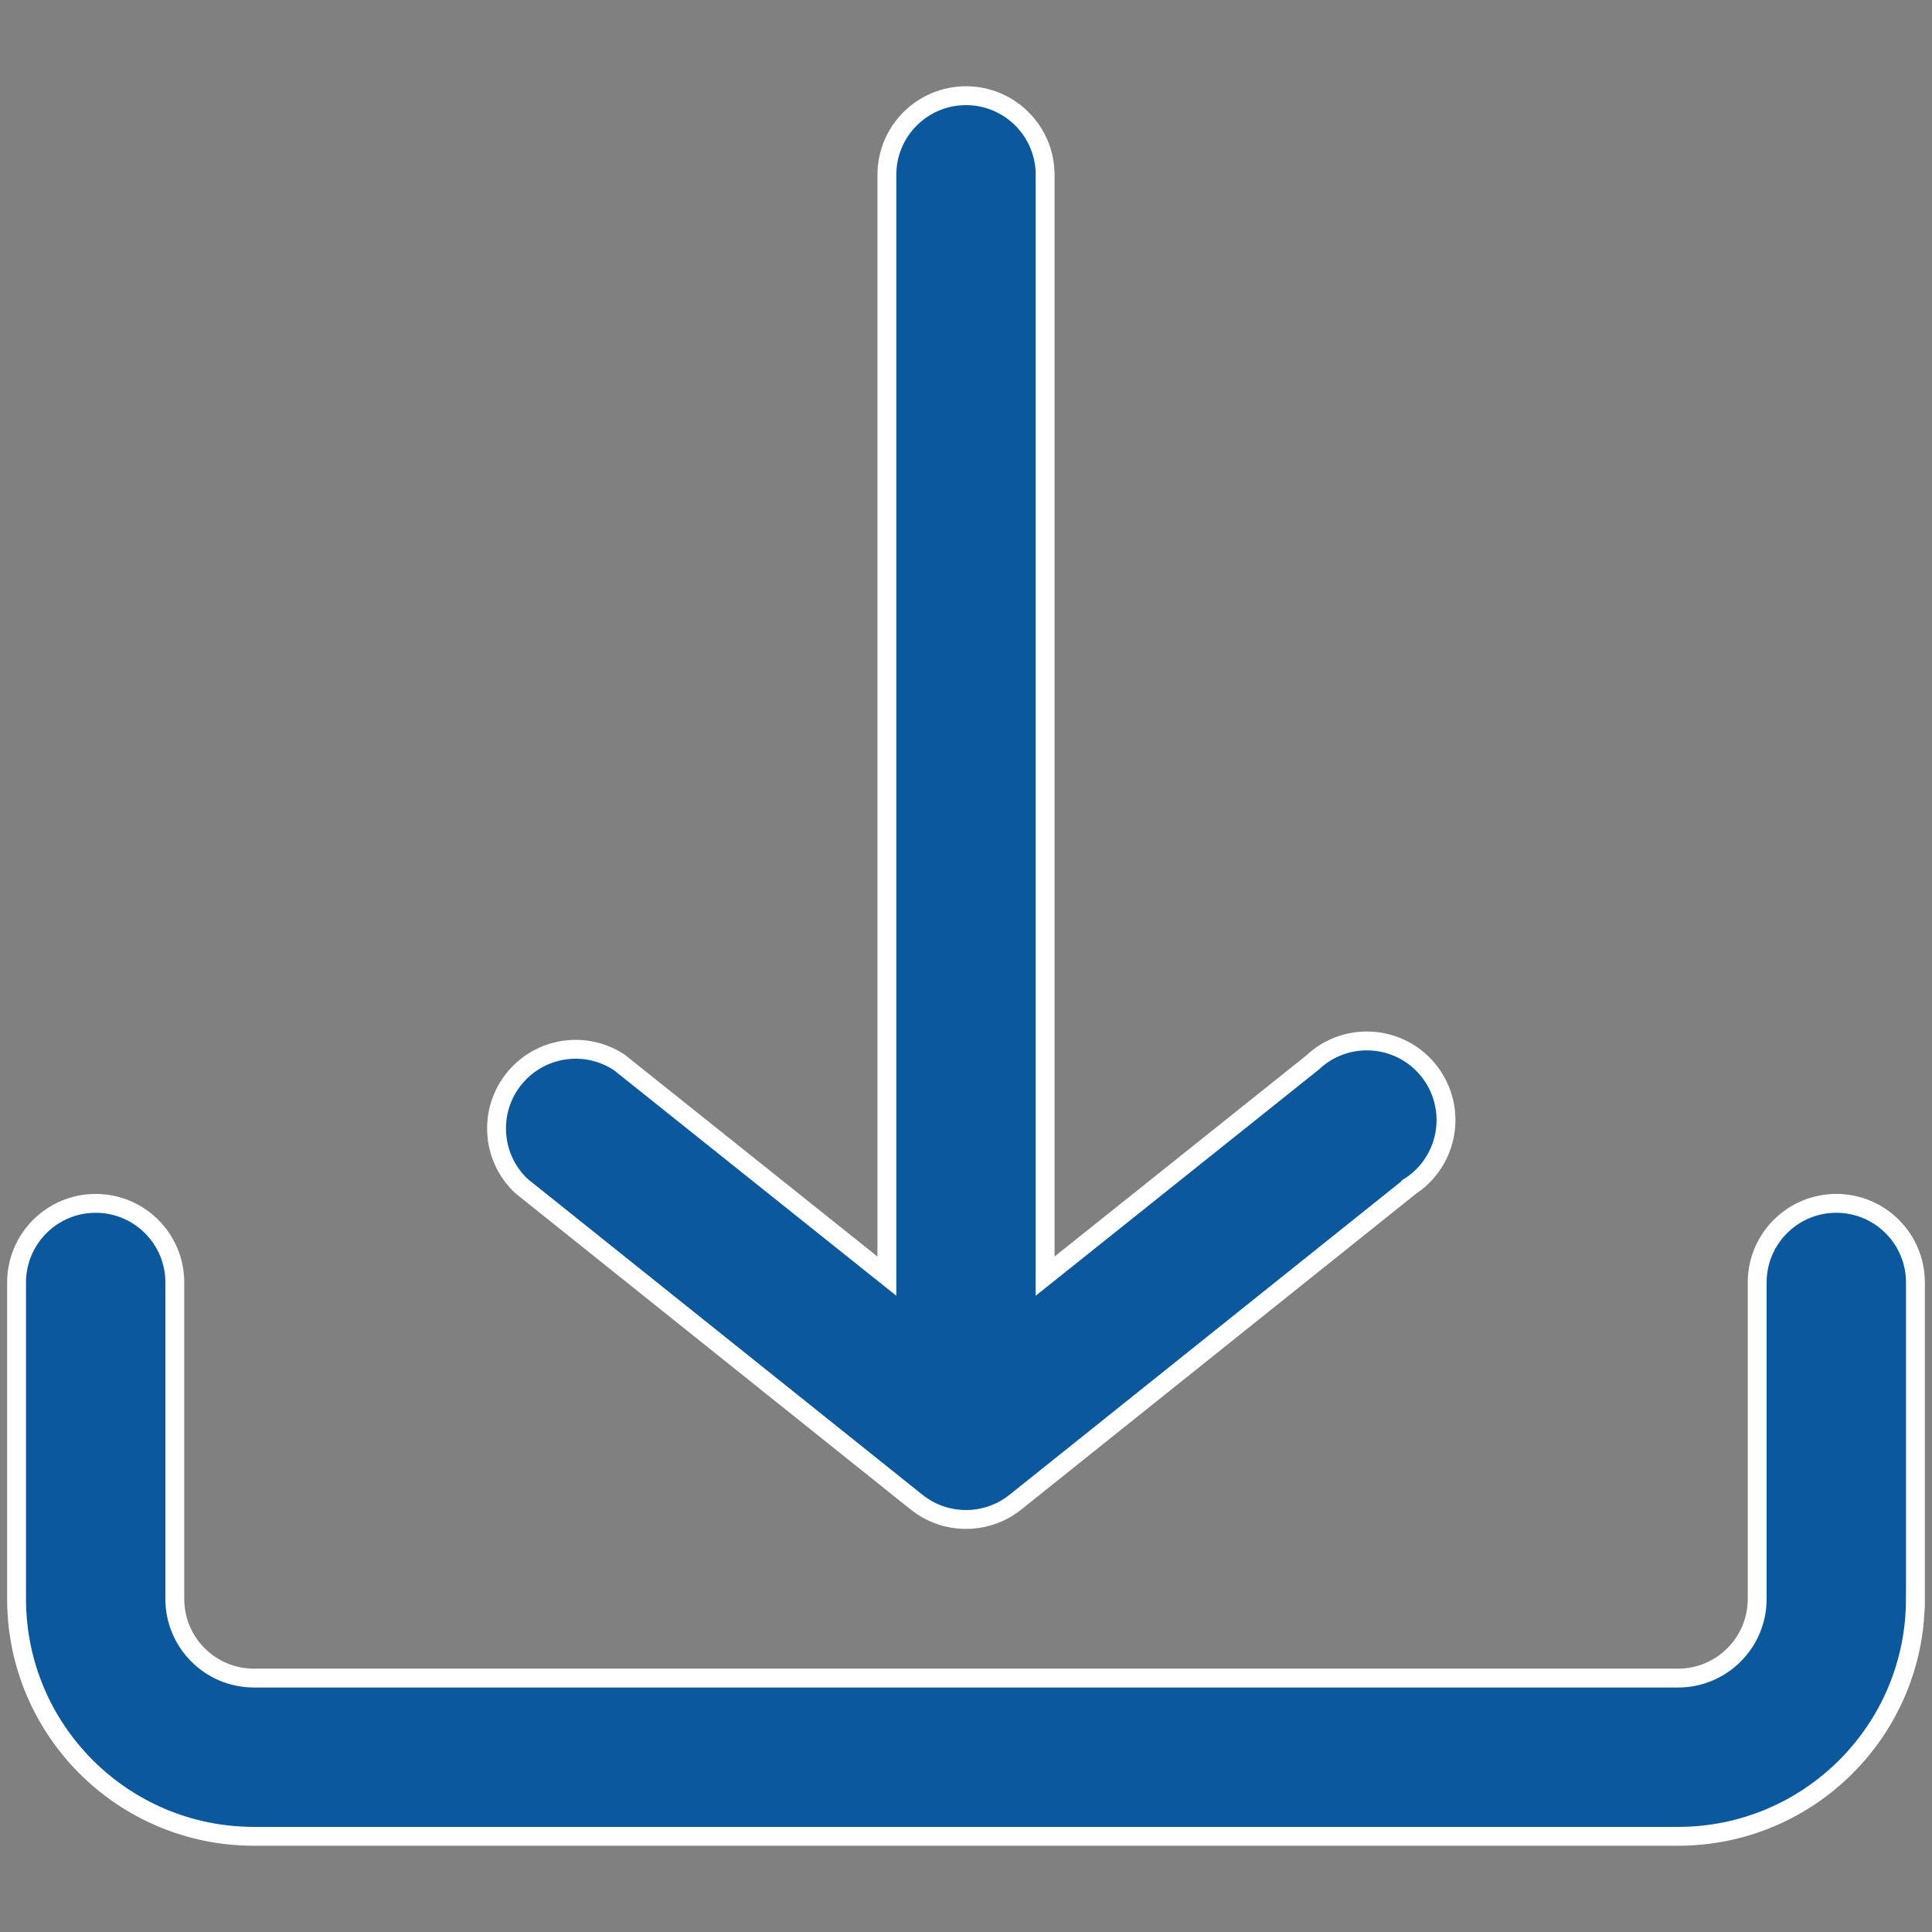
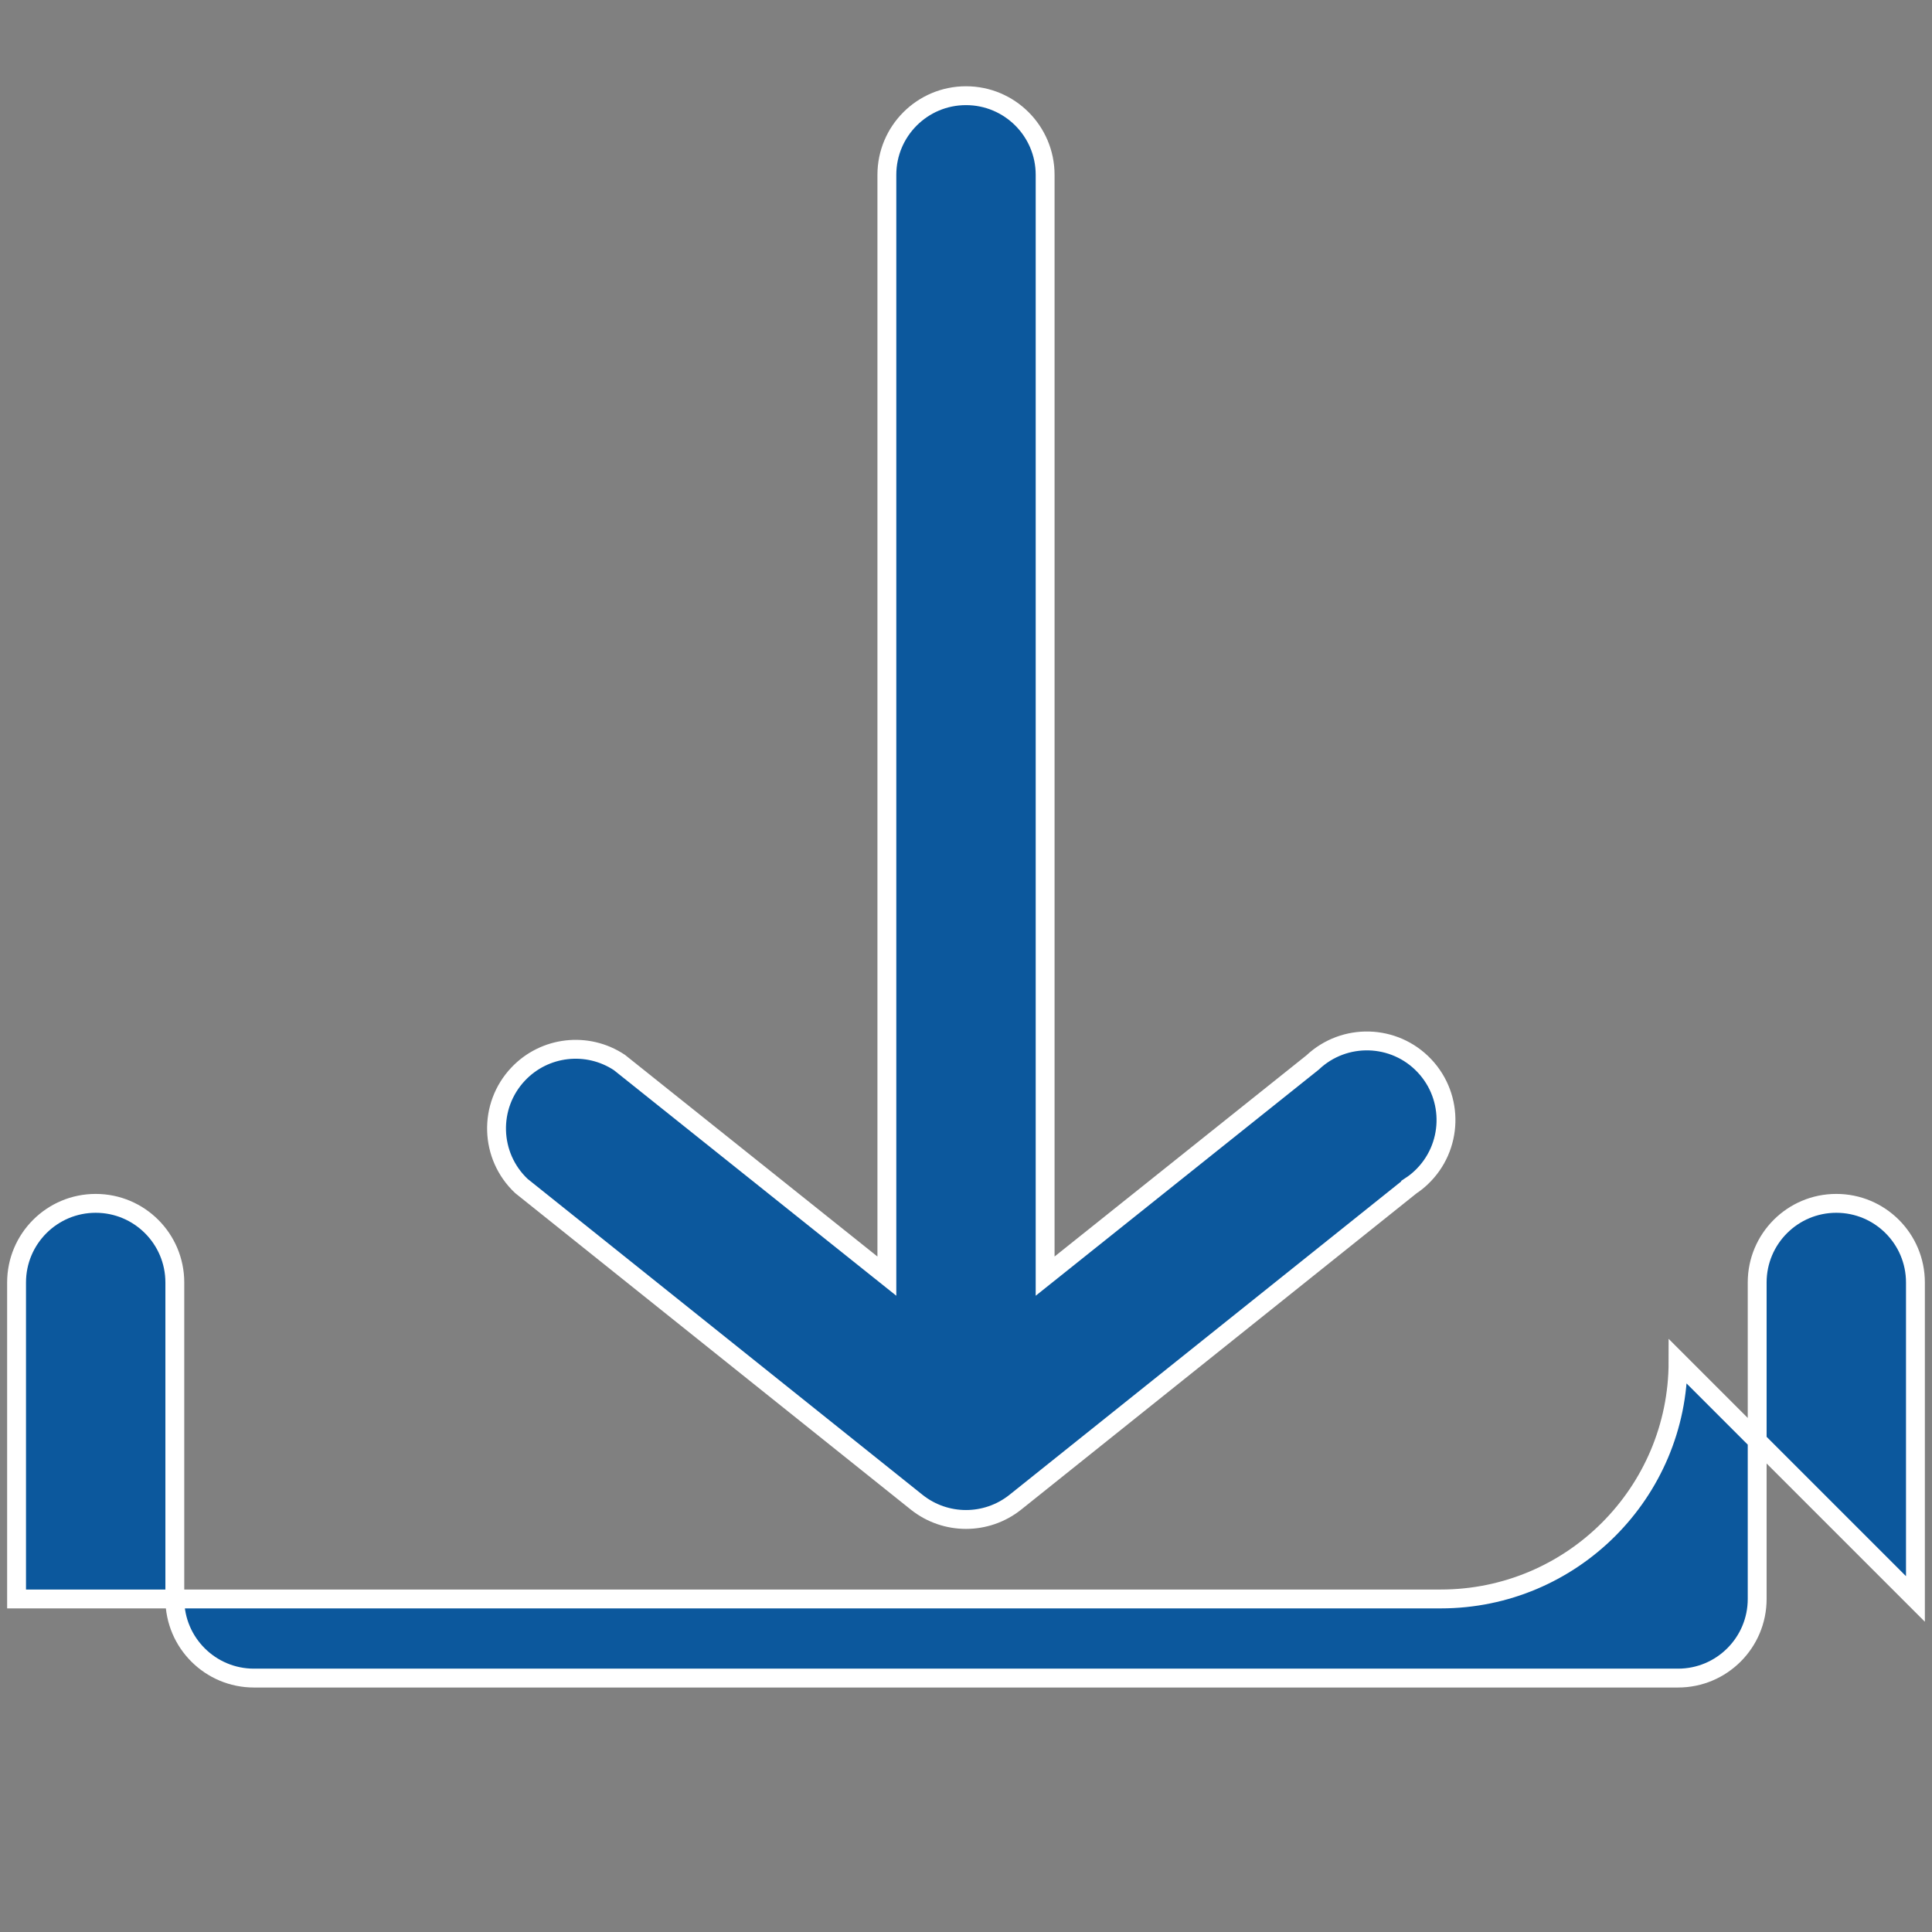
<svg xmlns="http://www.w3.org/2000/svg" id="Livello_1" viewBox="0 0 512 512">
  <rect x="0" y="0" width="512" height="512" fill="#808080" stroke="none" />
  <defs>
    <style>
      .cls-1 {
        fill: #0c589d;
        stroke: #fff;
        stroke-miterlimit: 10;
        stroke-width: 5px;
      }
    </style>
  </defs>
-   <path class="cls-1" d="M507.61,423.74v-83.87c0-11.58-9.39-20.97-20.97-20.97s-20.97,9.39-20.97,20.97v83.87c0,11.58-9.39,20.97-20.97,20.97H67.3c-11.58,0-20.97-9.39-20.97-20.97v-83.87c0-11.58-9.39-20.97-20.97-20.97s-20.97,9.39-20.97,20.97v83.87c0,34.74,28.16,62.9,62.9,62.9h377.41c34.74,0,62.9-28.16,62.9-62.9ZM373.84,314.29l-104.84,83.87c-7.62,6.02-18.38,6.02-26,0l-104.84-83.87c-8.42-7.95-8.8-21.22-.85-29.64,7.01-7.43,18.35-8.72,26.85-3.07l70.87,56.61V46.33c0-11.58,9.39-20.97,20.97-20.97s20.97,9.39,20.97,20.97v291.86l70.87-56.61c8.42-7.95,21.69-7.57,29.64.85s7.57,21.69-.85,29.64c-.86.82-1.8,1.56-2.79,2.21h0Z" />
+   <path class="cls-1" d="M507.61,423.74v-83.87c0-11.58-9.39-20.97-20.97-20.97s-20.97,9.39-20.97,20.97v83.87c0,11.58-9.39,20.97-20.97,20.97H67.3c-11.58,0-20.97-9.39-20.97-20.97v-83.87c0-11.58-9.39-20.97-20.97-20.97s-20.97,9.39-20.97,20.97v83.87h377.41c34.74,0,62.9-28.16,62.9-62.9ZM373.84,314.29l-104.84,83.87c-7.62,6.02-18.38,6.02-26,0l-104.84-83.87c-8.42-7.95-8.8-21.22-.85-29.64,7.01-7.43,18.35-8.72,26.85-3.07l70.87,56.61V46.33c0-11.58,9.39-20.97,20.97-20.97s20.97,9.39,20.97,20.97v291.86l70.87-56.61c8.42-7.95,21.69-7.57,29.64.85s7.57,21.69-.85,29.64c-.86.82-1.8,1.56-2.79,2.21h0Z" />
</svg>